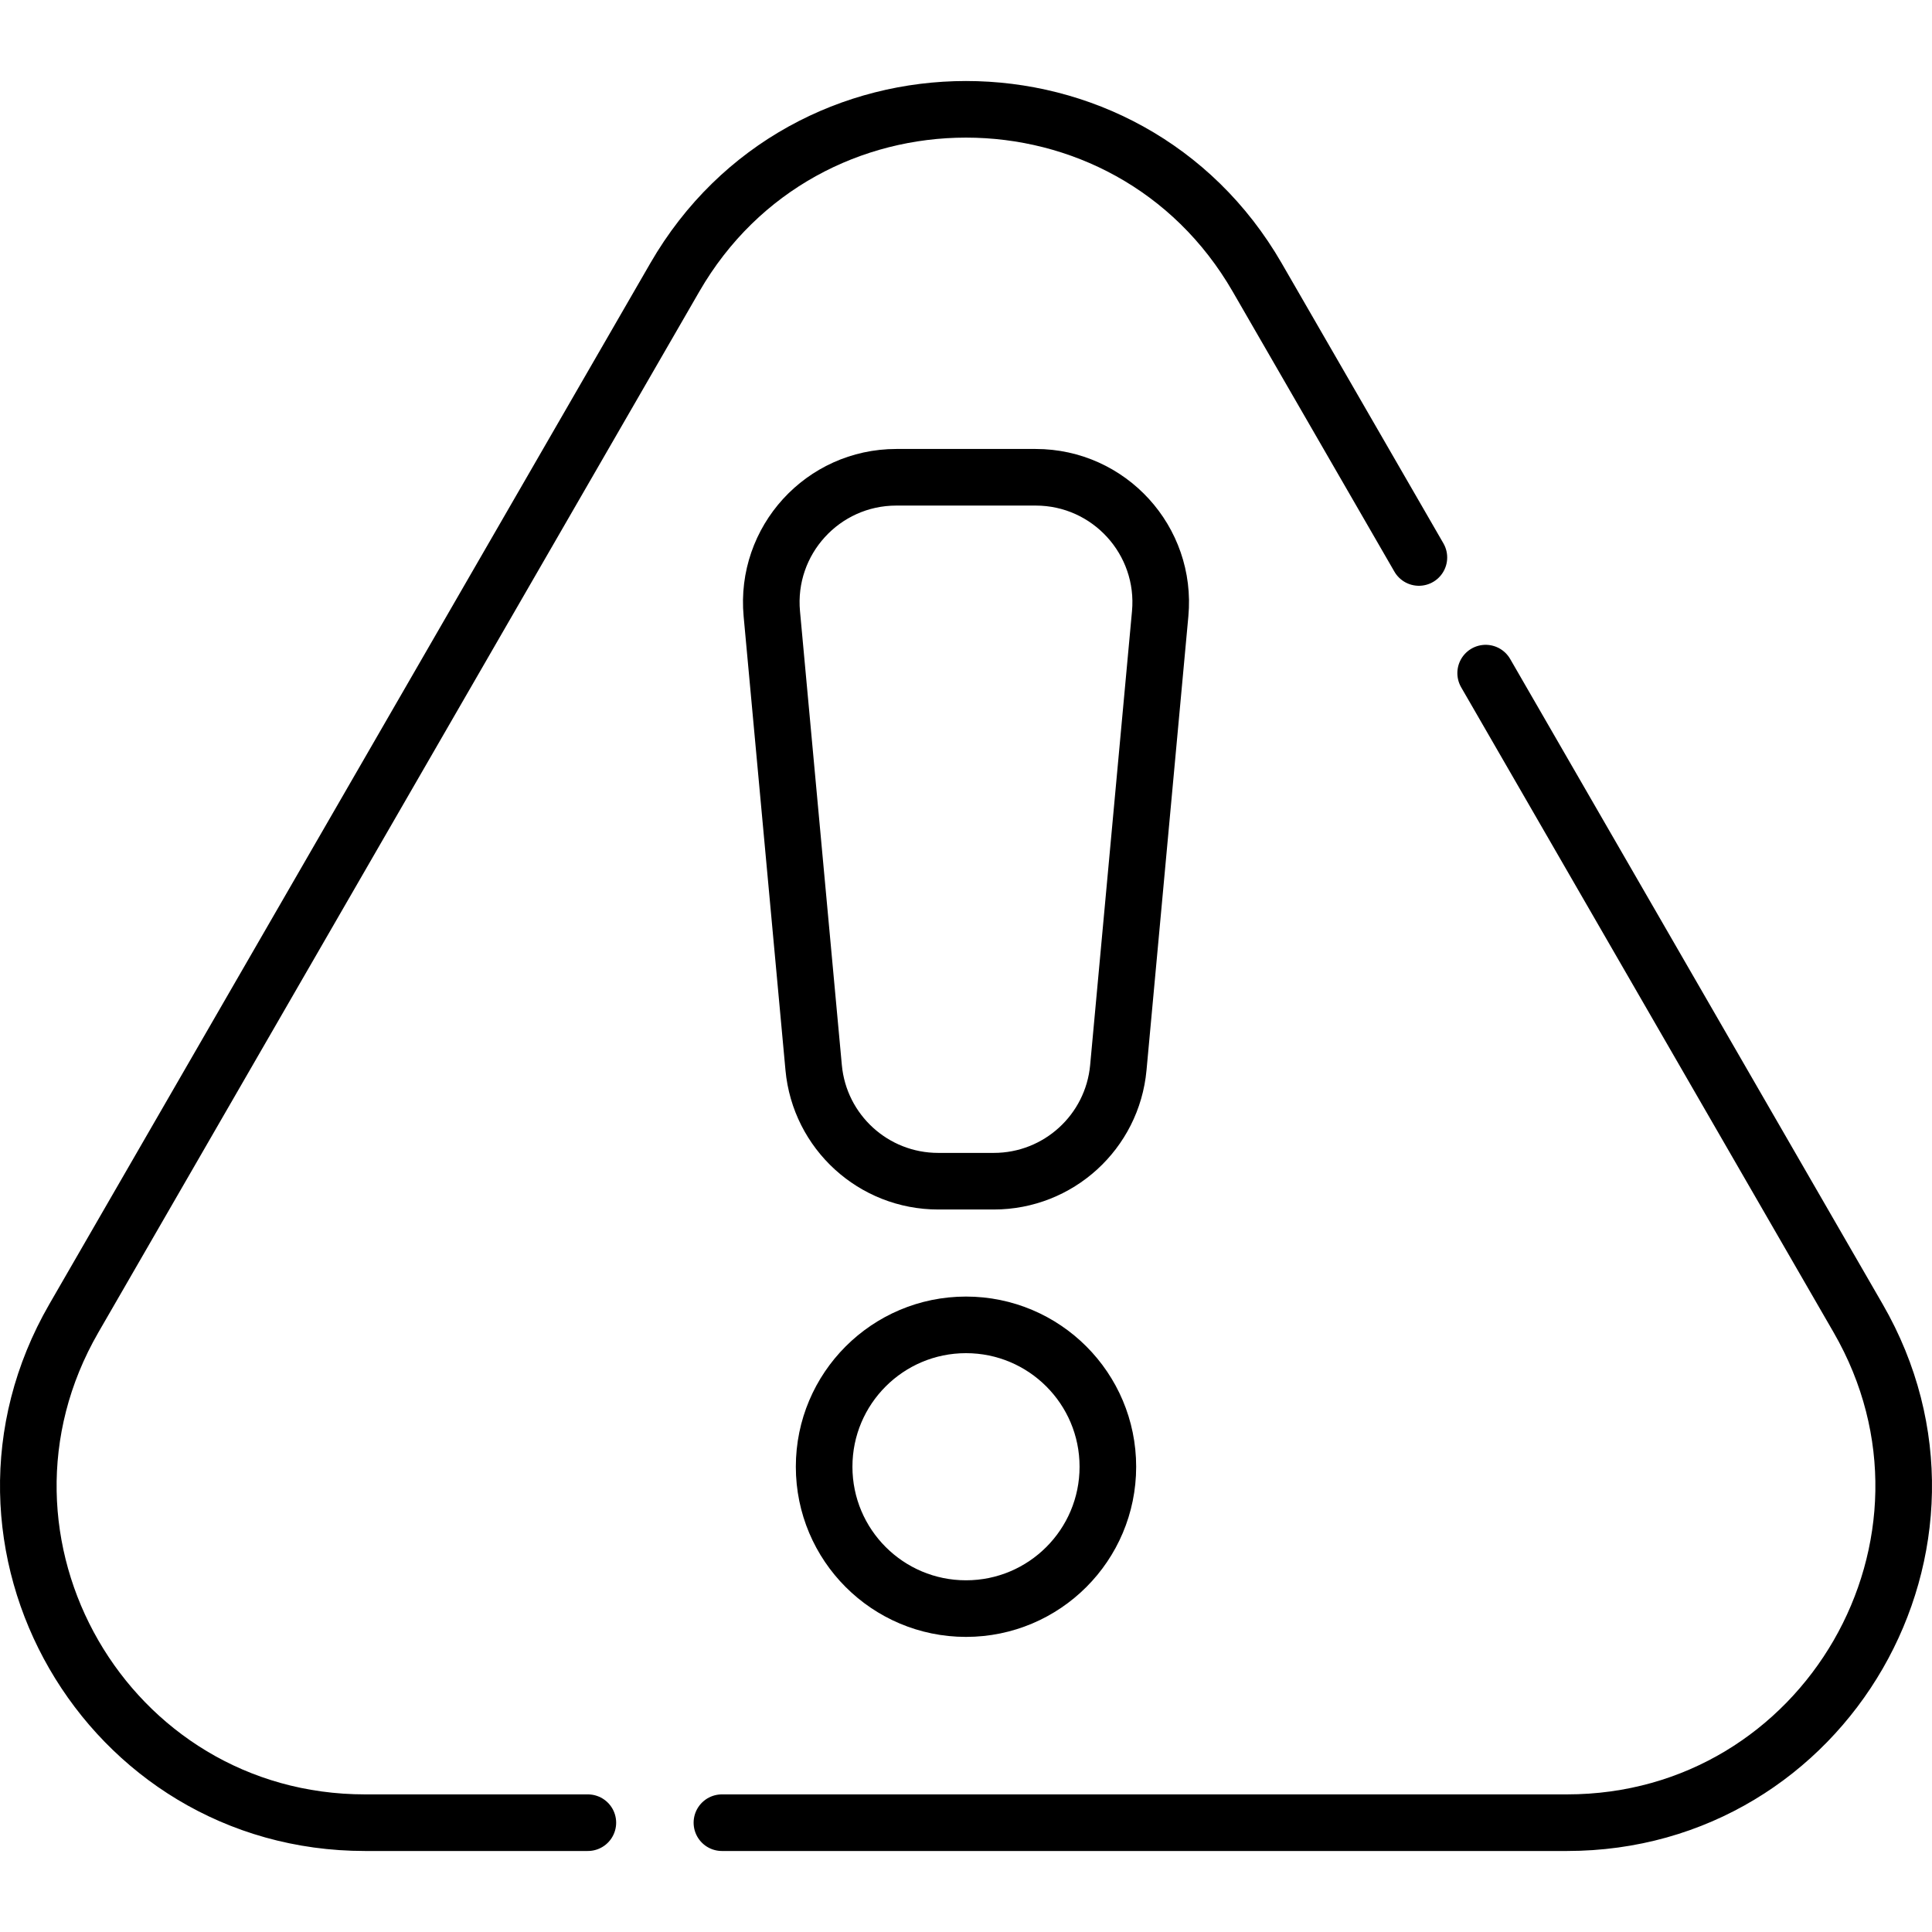
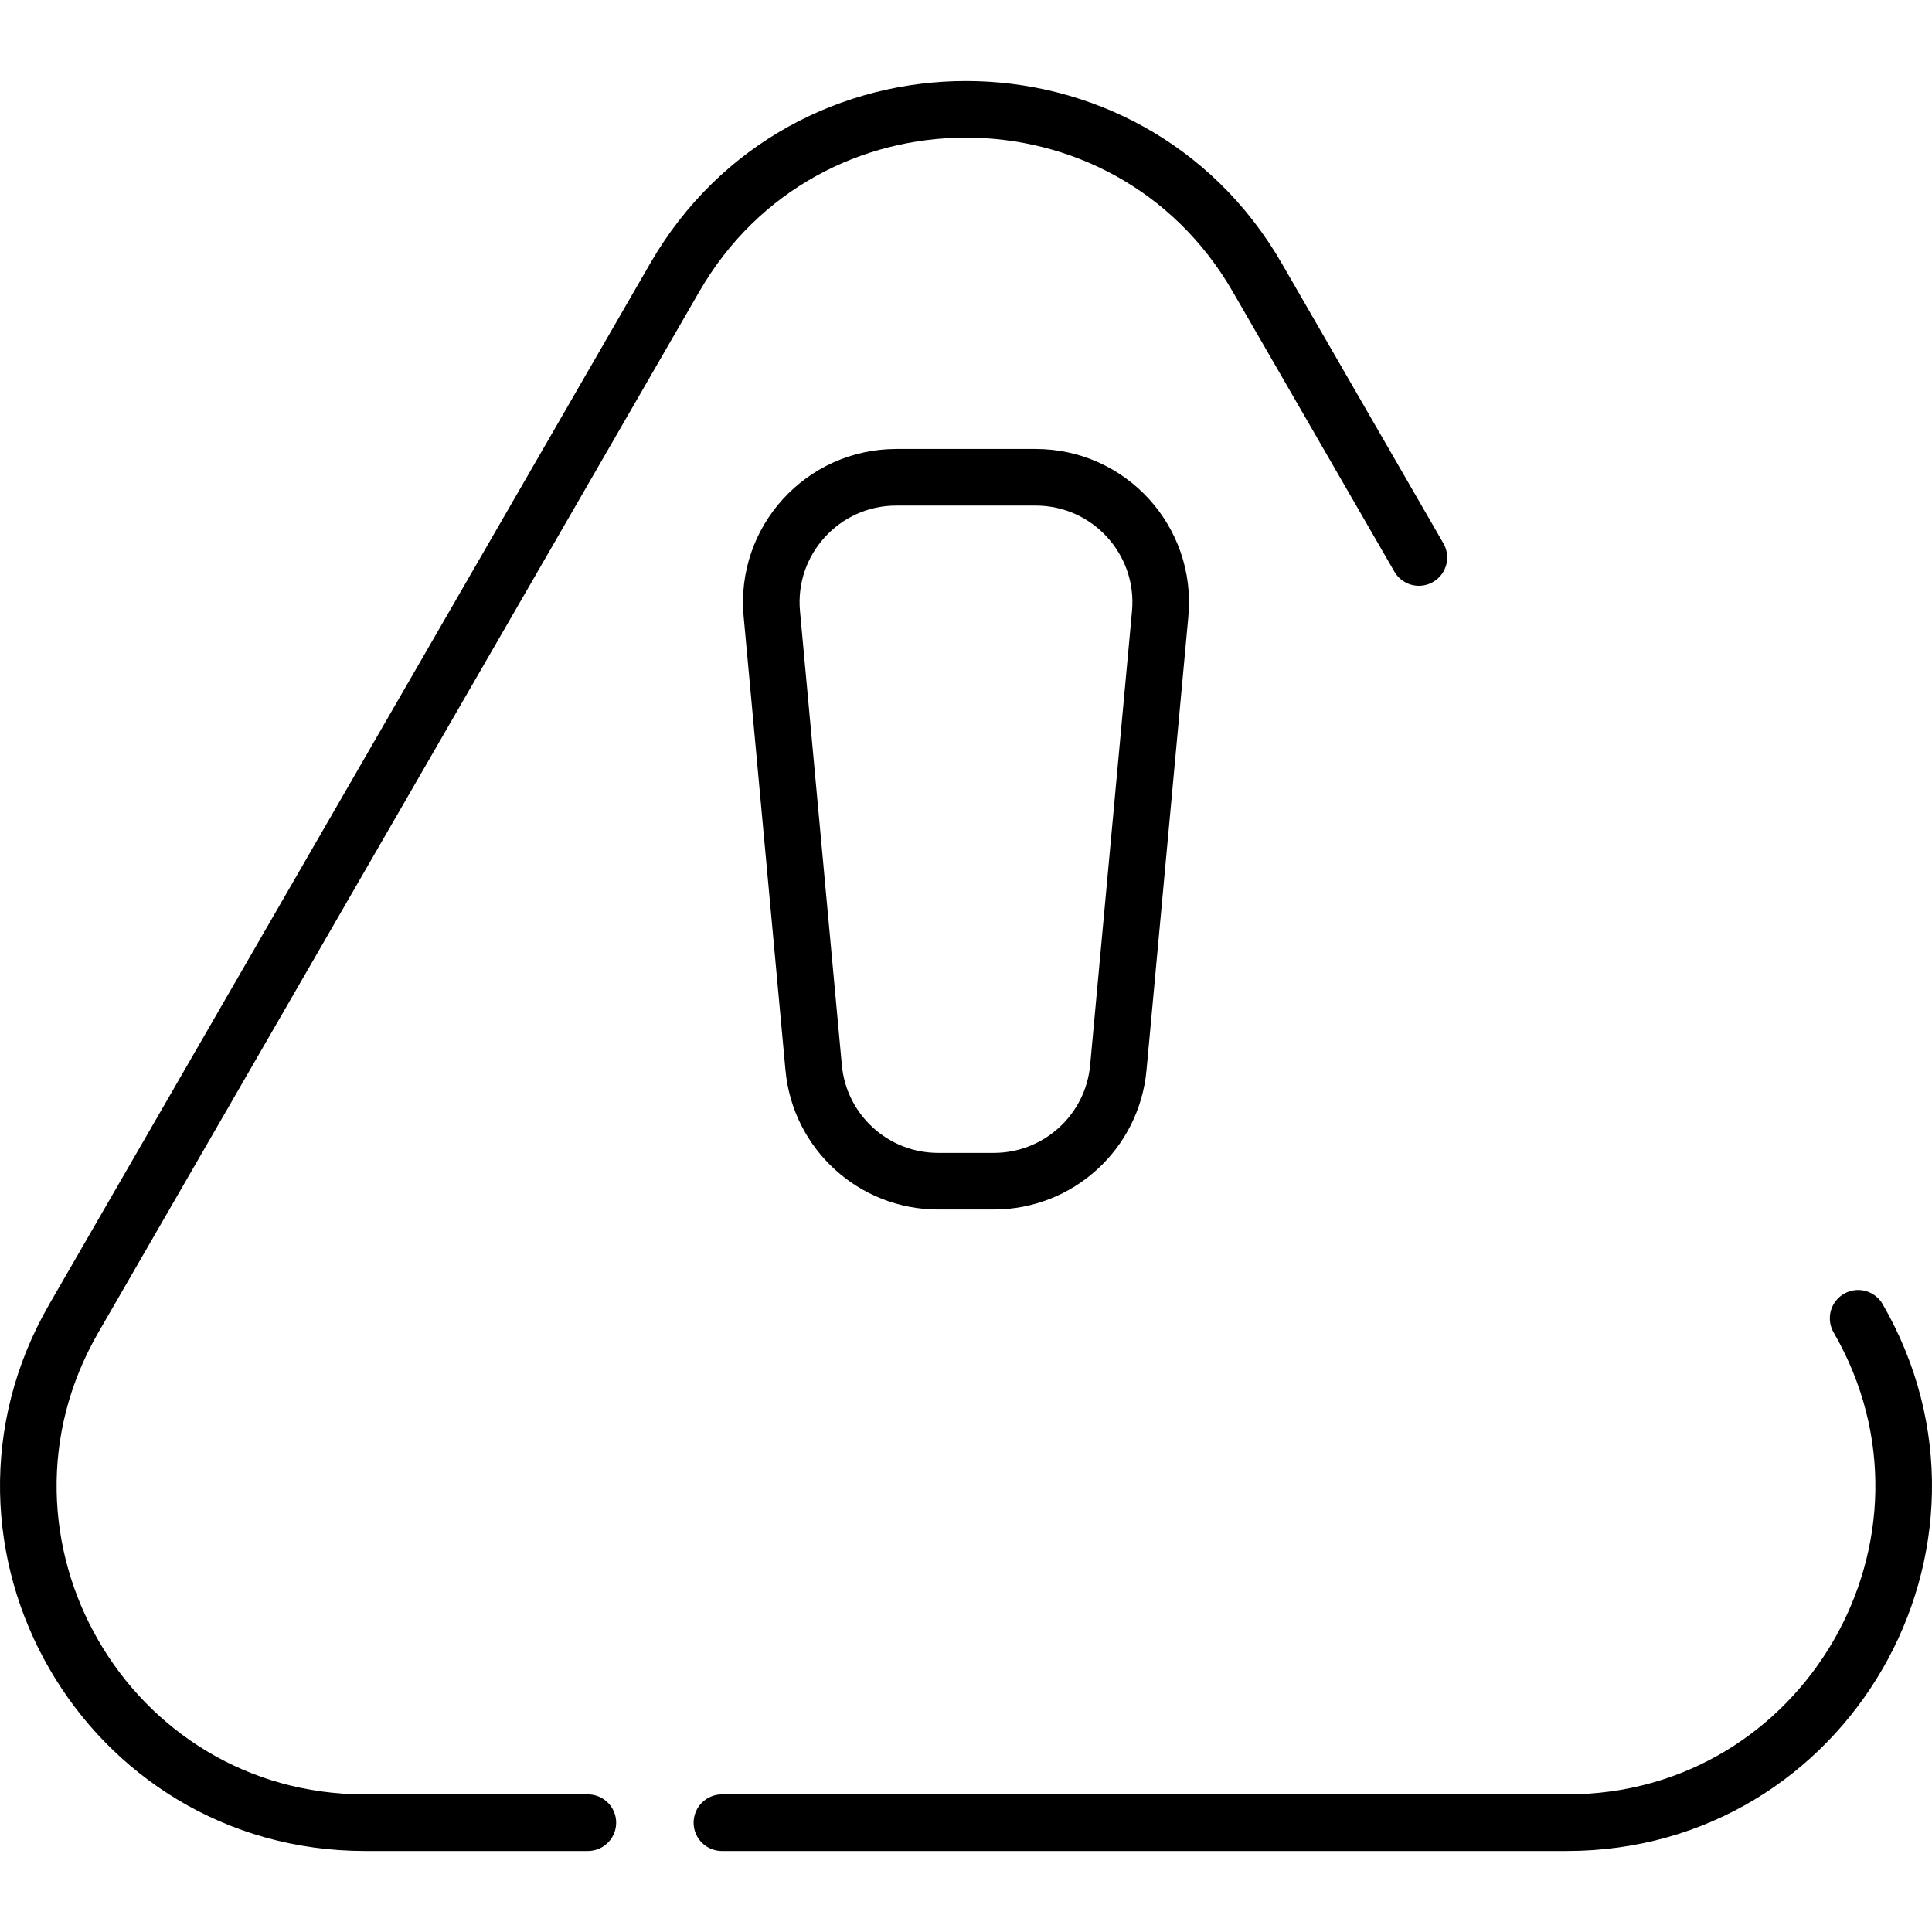
<svg xmlns="http://www.w3.org/2000/svg" version="1.1" id="Capa_1" x="0px" y="0px" viewBox="0 0 512 512" style="enable-background:new 0 0 512 512;" xml:space="preserve">
  <g>
    <path style="fill:none;stroke:#000000;stroke-width:15;stroke-linecap:round;stroke-linejoin:round;stroke-miterlimit:10;" d="&#10;&#09;&#09;M376.021,147.737l-42.846-74.211c-34.3-59.409-120.05-59.409-154.35,0L19.572,349.36c-34.3,59.409,8.575,133.671,77.175,133.671&#10;&#09;&#09;h59.04" />
-     <path style="fill:none;stroke:#000000;stroke-width:15;stroke-linecap:round;stroke-linejoin:round;stroke-miterlimit:10;" d="&#10;&#09;&#09;M191.315,483.031h223.938c68.6,0,111.475-74.262,77.175-133.671l-98.714-170.977" />
-     <circle style="fill:none;stroke:#000000;stroke-width:15;stroke-linecap:round;stroke-linejoin:round;stroke-miterlimit:10;" cx="256" cy="388.699" r="37.596" />
+     <path style="fill:none;stroke:#000000;stroke-width:15;stroke-linecap:round;stroke-linejoin:round;stroke-miterlimit:10;" d="&#10;&#09;&#09;M191.315,483.031h223.938c68.6,0,111.475-74.262,77.175-133.671" />
    <path style="fill:none;stroke:#000000;stroke-width:15;stroke-linecap:round;stroke-linejoin:round;stroke-miterlimit:10;" d="&#10;&#09;&#09;M274.459,126.482h-36.919c-19.505,0-34.792,16.761-33.001,36.184l11.089,120.267c1.572,17.052,15.877,30.098,33.001,30.098h14.74&#10;&#09;&#09;c17.124,0,31.429-13.046,33.001-30.098l11.089-120.267C309.251,143.243,293.964,126.482,274.459,126.482z" />
  </g>
  <g>
</g>
  <g>
</g>
  <g>
</g>
  <g>
</g>
  <g>
</g>
  <g>
</g>
  <g>
</g>
  <g>
</g>
  <g>
</g>
  <g>
</g>
  <g>
</g>
  <g>
</g>
  <g>
</g>
  <g>
</g>
  <g>
</g>
</svg>